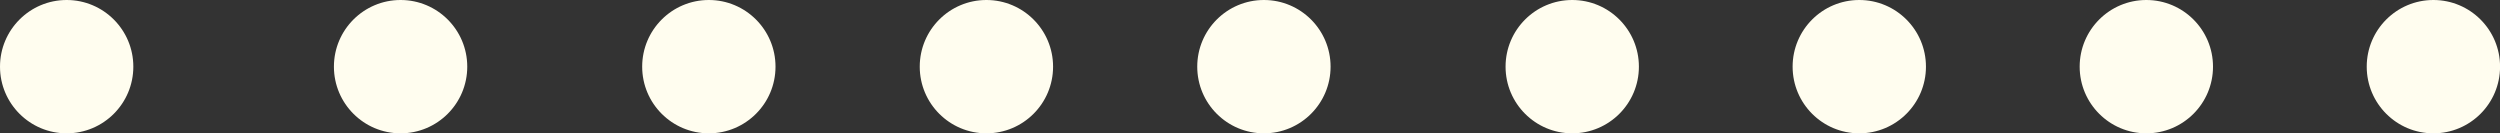
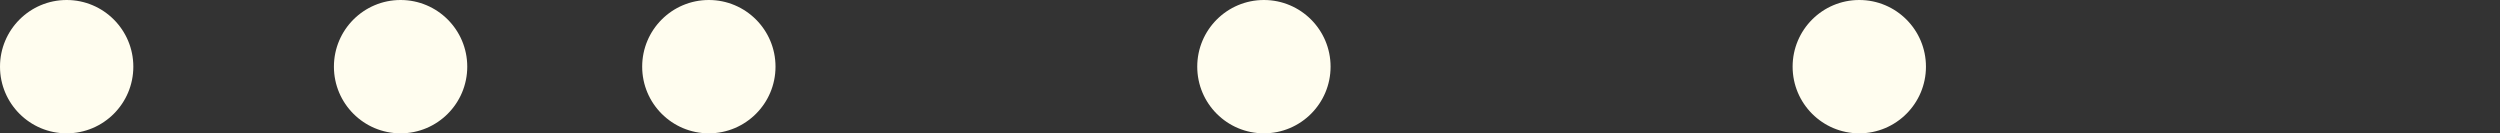
<svg xmlns="http://www.w3.org/2000/svg" viewBox="0 0 426.75 22.75" width="100%" style="vertical-align: middle; max-width: 100%; width: 100%;">
  <rect x="0" y="0" width="426.75" height="22.75" fill="#333333" stroke="none" />
  <defs />
  <circle cx="11.38" cy="11.38" r="11.38" fill="rgb(255,253,239)" />
  <circle cx="68.38" cy="11.38" r="11.38" fill="rgb(255,253,239)" />
  <circle cx="121" cy="11.38" r="11.38" fill="rgb(255,253,239)" />
-   <circle cx="168.38" cy="11.38" r="11.38" fill="rgb(255,253,239)" />
  <circle cx="215.75" cy="11.38" r="11.38" fill="rgb(255,253,239)" />
-   <circle cx="268.38" cy="11.38" r="11.38" fill="rgb(255,253,239)" />
  <circle cx="317.38" cy="11.38" r="11.38" fill="rgb(255,253,239)" />
-   <circle cx="366.38" cy="11.38" r="11.38" fill="rgb(255,253,239)" />
-   <circle cx="415.38" cy="11.38" r="11.38" fill="rgb(255,253,239)" />
</svg>